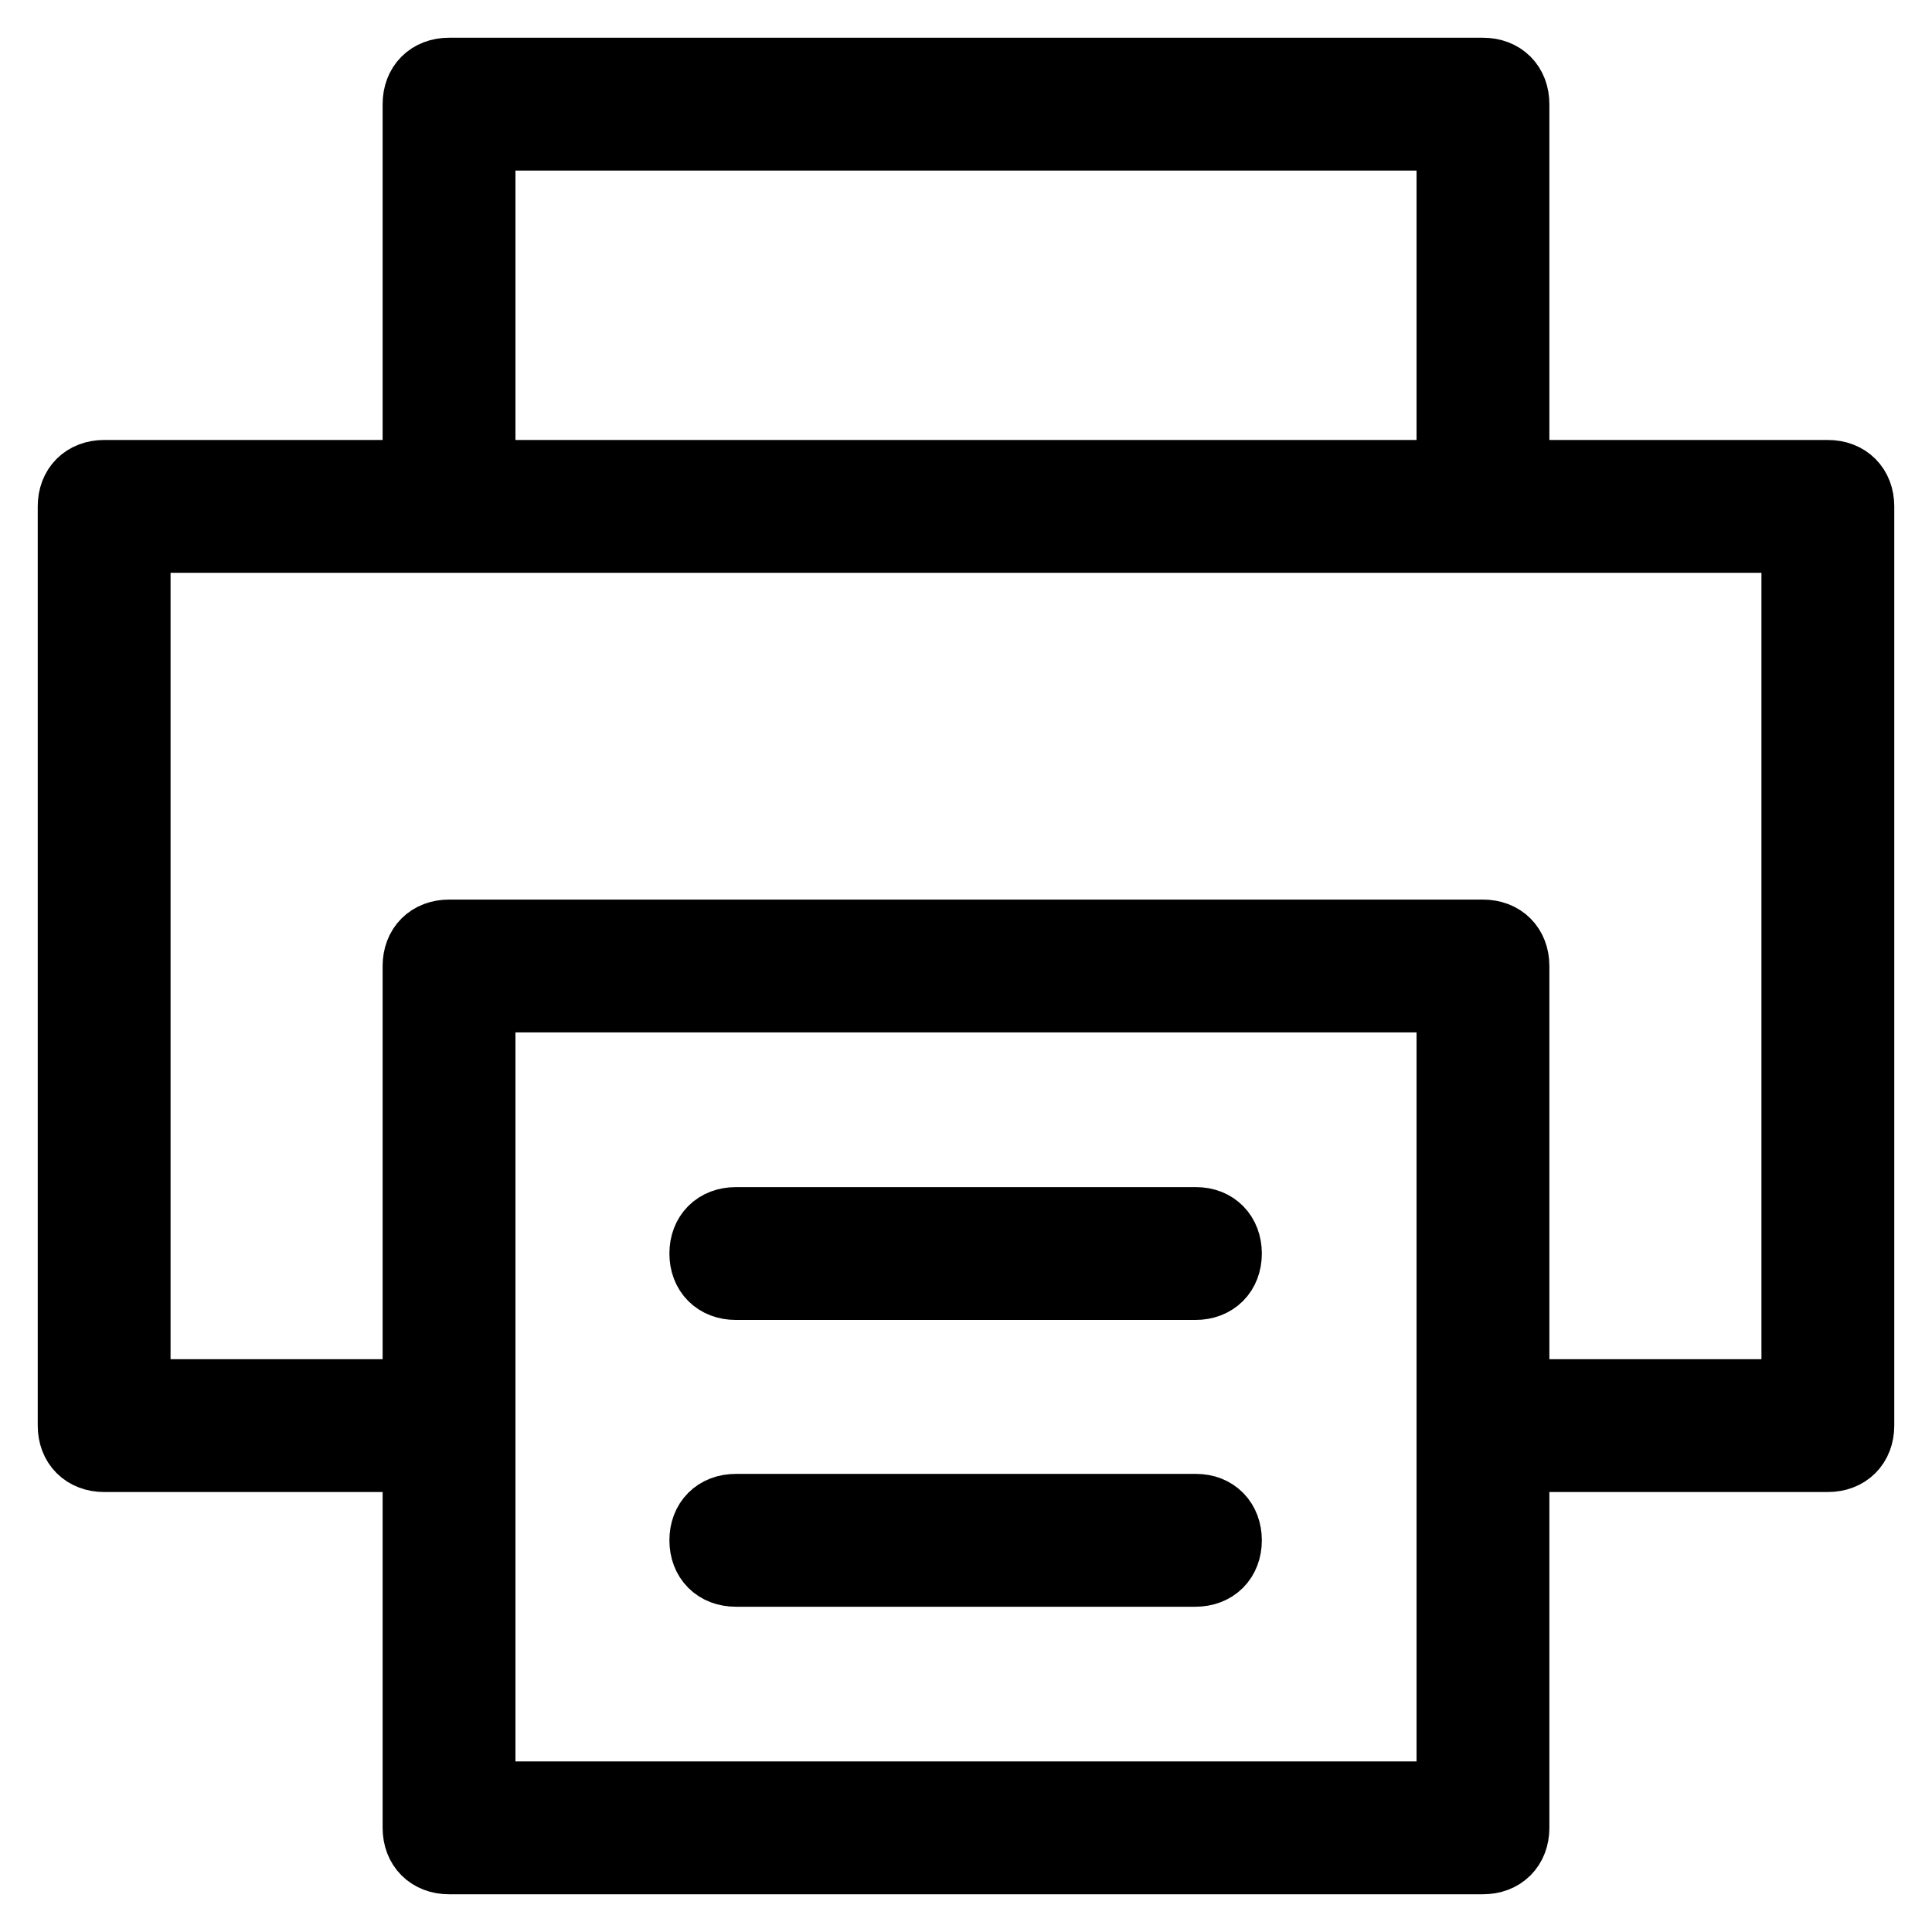
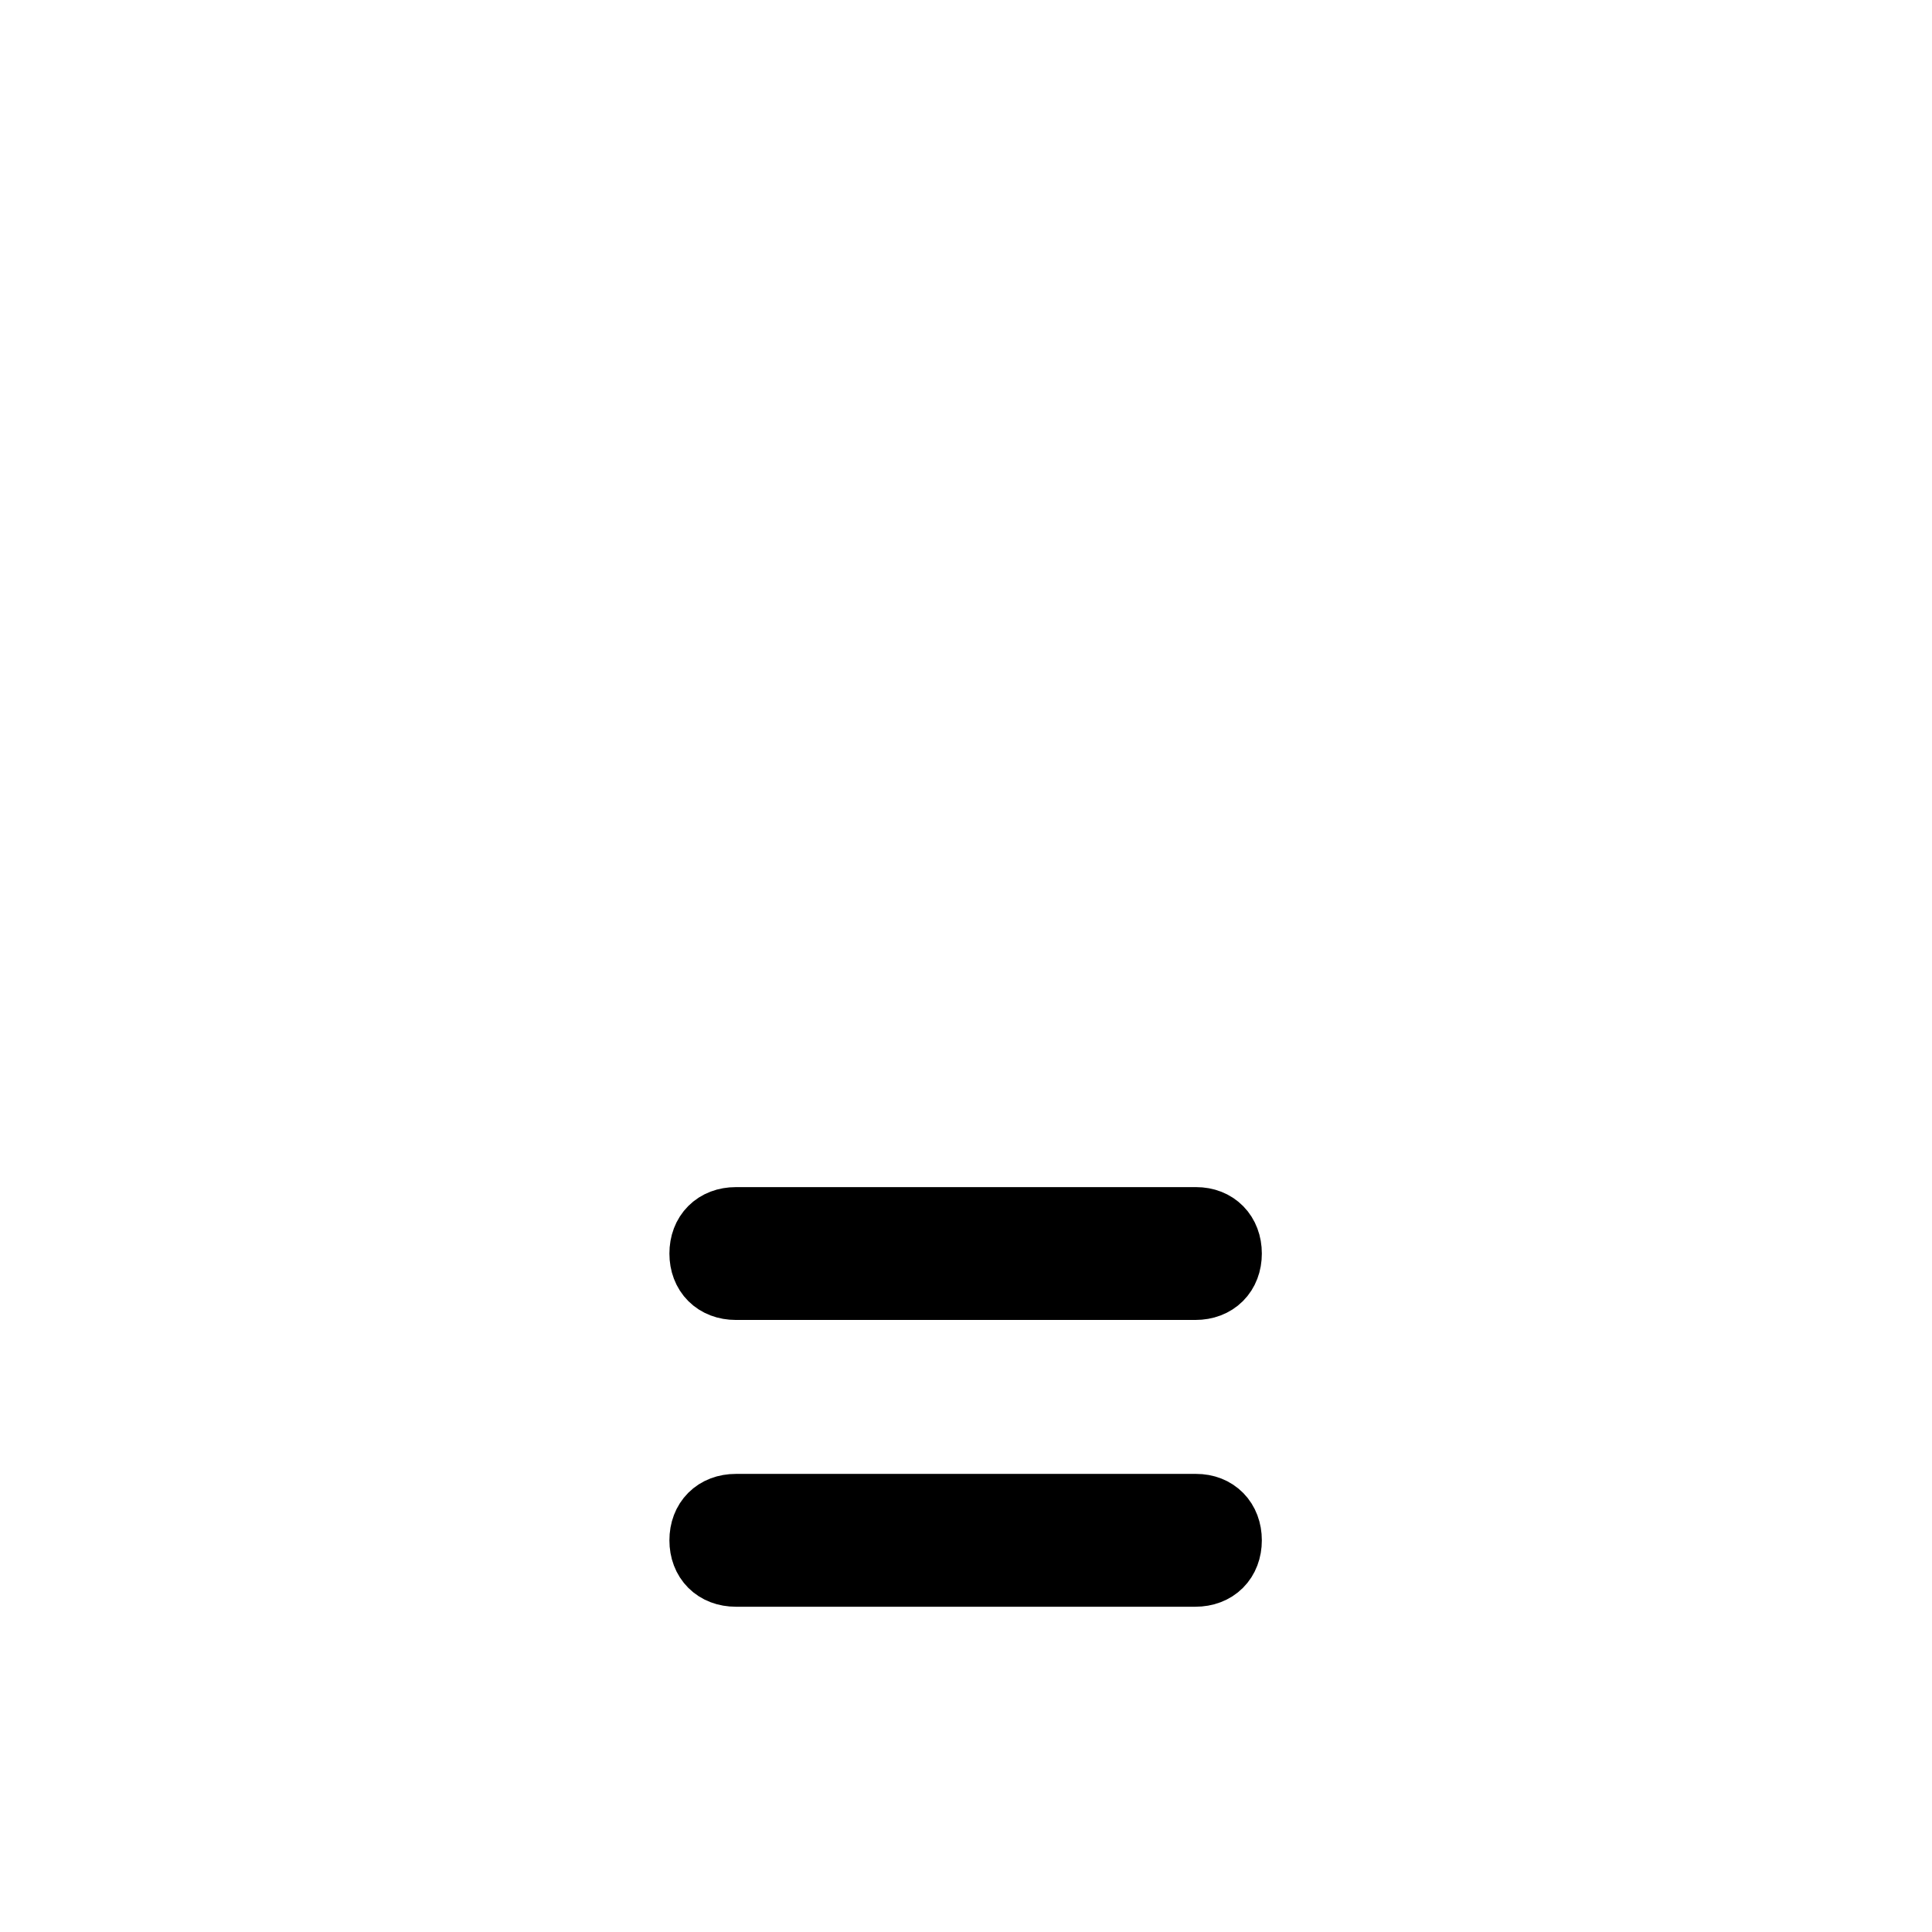
<svg xmlns="http://www.w3.org/2000/svg" version="1.1" x="0px" y="0px" viewBox="0 0 256 256" enable-background="new 0 0 256 256" xml:space="preserve">
  <g>
-     <path stroke-width="10" fill-opacity="0" stroke="#000000" d="M242.2,63.3h-41.9V13.8c0-2.3-1.5-3.8-3.8-3.8h-137c-2.3,0-3.8,1.5-3.8,3.8v49.5H13.8 c-2.3,0-3.8,1.5-3.8,3.8v121.8c0,2.3,1.5,3.8,3.8,3.8h41.9v49.5c0,2.3,1.5,3.8,3.8,3.8h137c2.3,0,3.8-1.5,3.8-3.8v-49.5h41.9 c2.3,0,3.8-1.5,3.8-3.8V67.1C246,64.8,244.5,63.3,242.2,63.3z M63.3,17.6h129.4v45.7H63.3V17.6z M192.7,238.4H63.3V131.8h129.4 V238.4z M238.4,185.1h-38.1V128c0-2.3-1.5-3.8-3.8-3.8h-137c-2.3,0-3.8,1.5-3.8,3.8v57.1H17.6V70.9h220.8V185.1z" />
    <path stroke-width="10" fill-opacity="0" stroke="#000000" d="M158.5,162.3H97.5c-2.3,0-3.8,1.5-3.8,3.8s1.5,3.8,3.8,3.8h60.9c2.3,0,3.8-1.5,3.8-3.8 S160.7,162.3,158.5,162.3z M158.5,200.3H97.5c-2.3,0-3.8,1.5-3.8,3.8s1.5,3.8,3.8,3.8h60.9c2.3,0,3.8-1.5,3.8-3.8 S160.7,200.3,158.5,200.3z" />
  </g>
</svg>